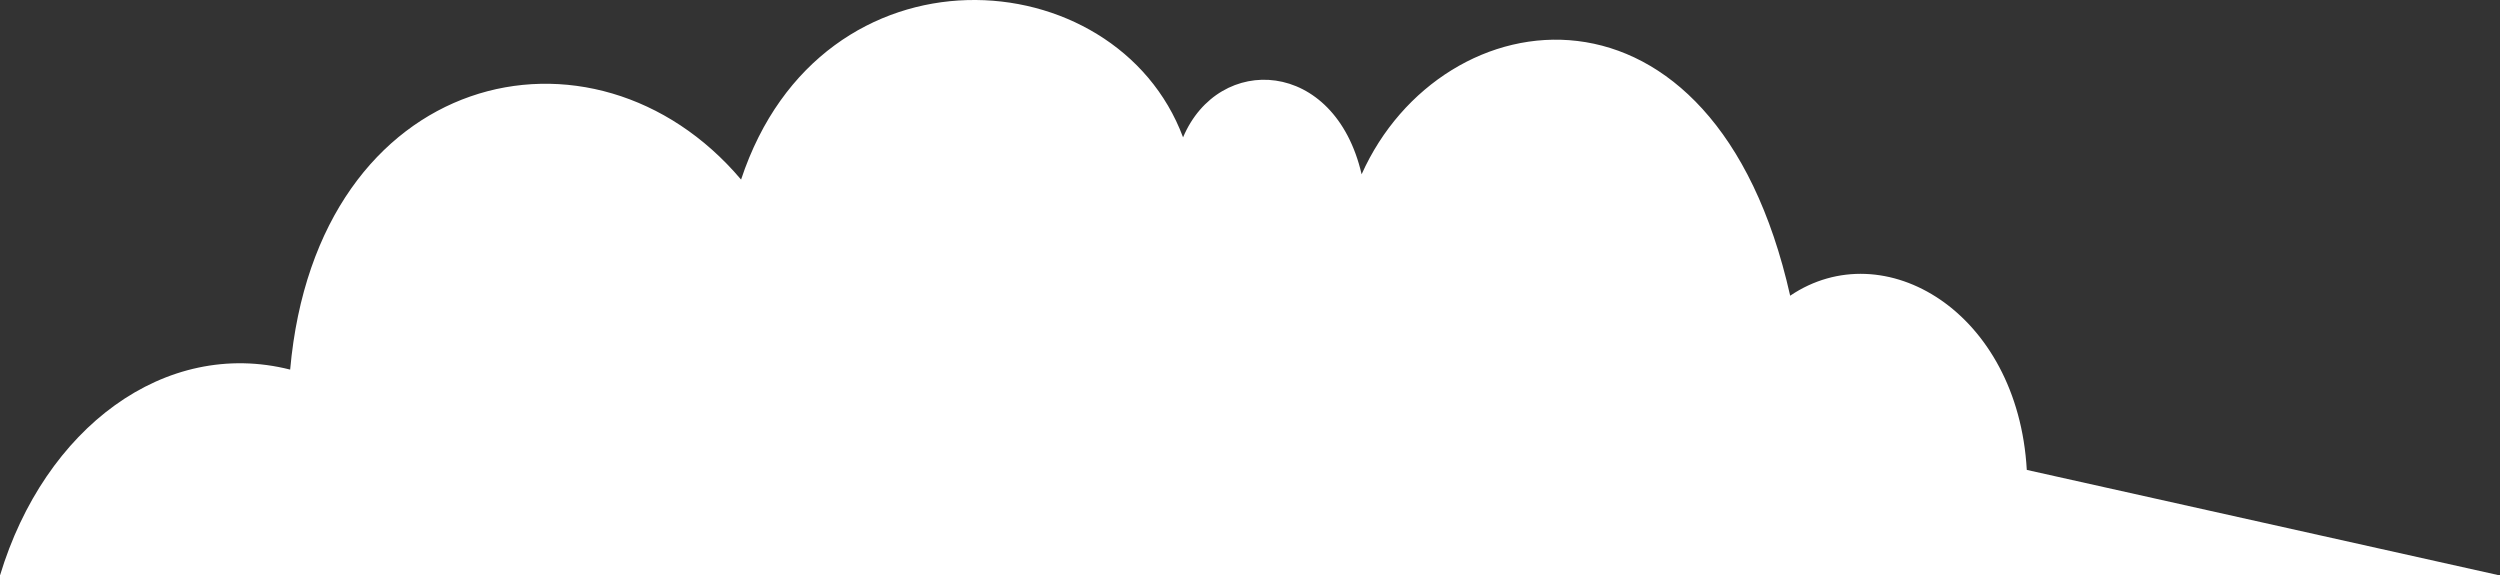
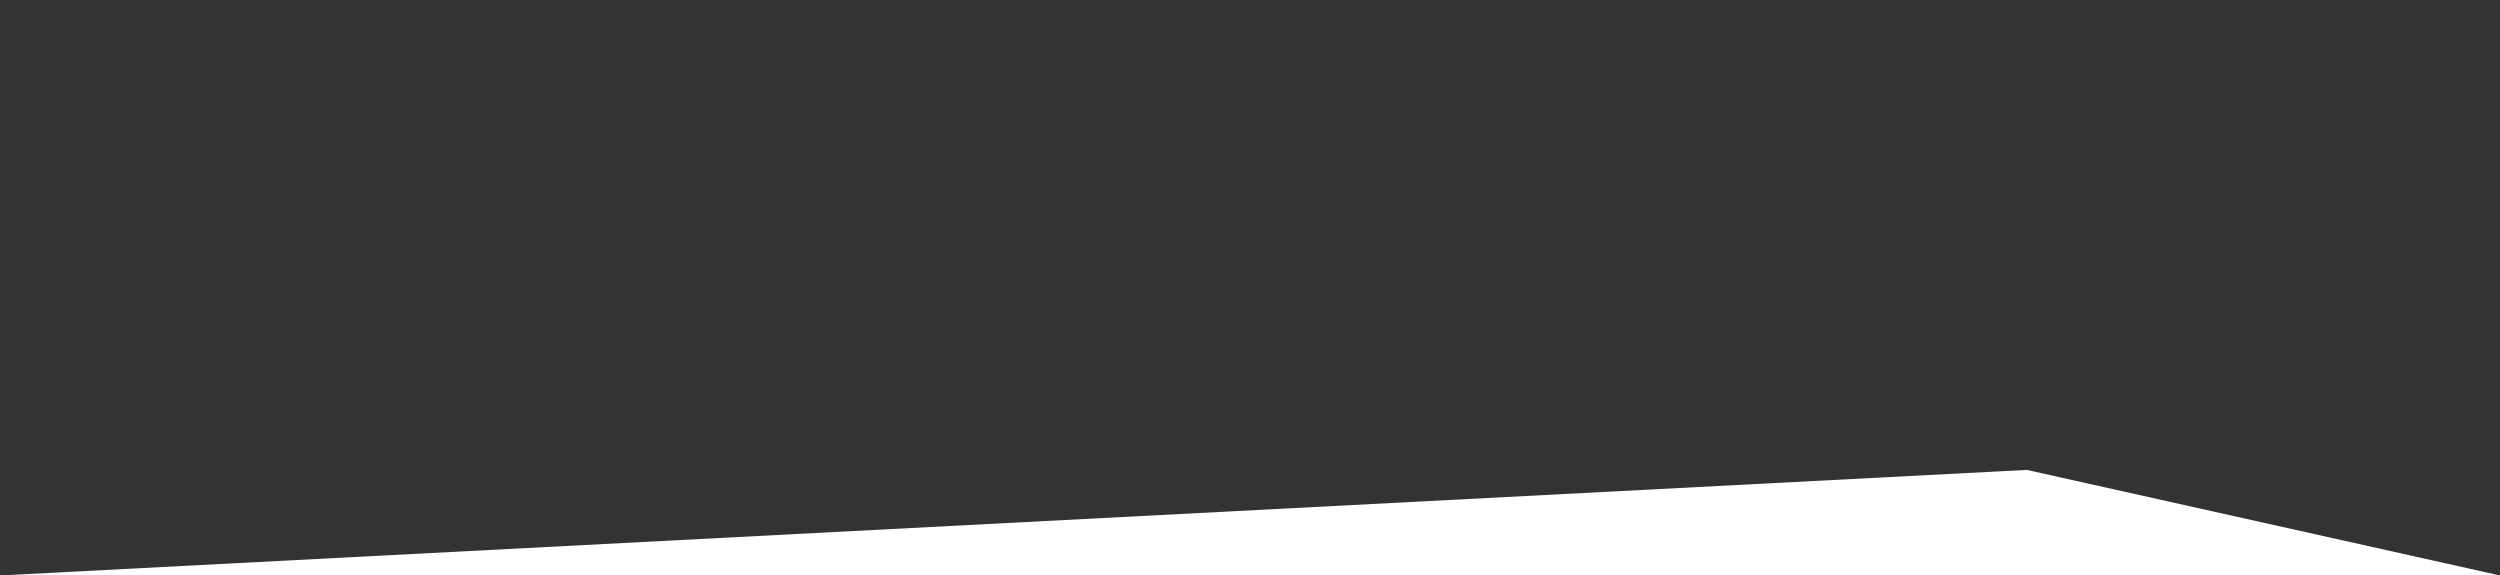
<svg xmlns="http://www.w3.org/2000/svg" width="109.671" height="25.246" viewBox="0 0 109.671 25.246">
  <rect x="0" y="0" width="109.671" height="25.246" fill="#333333" stroke="none" />
  <g id="グループ_1406" data-name="グループ 1406" transform="translate(-95.423 -50.014)">
-     <path id="パス_2703" data-name="パス 2703" d="M95.423,75.259H205.094l-20.759-4.631c-.392-6.947-6.267-10.421-10.38-7.642-3.329-14.821-15.276-13.2-18.8-5.326-1.175-5.095-6.267-5.326-7.833-1.621-2.937-7.873-15.863-8.8-19.389,1.853-6.463-7.642-18.605-4.863-19.781,8.336-5.483-1.389-10.771,2.547-12.729,9.031" fill="#fff" />
+     <path id="パス_2703" data-name="パス 2703" d="M95.423,75.259H205.094l-20.759-4.631" fill="#fff" />
  </g>
</svg>